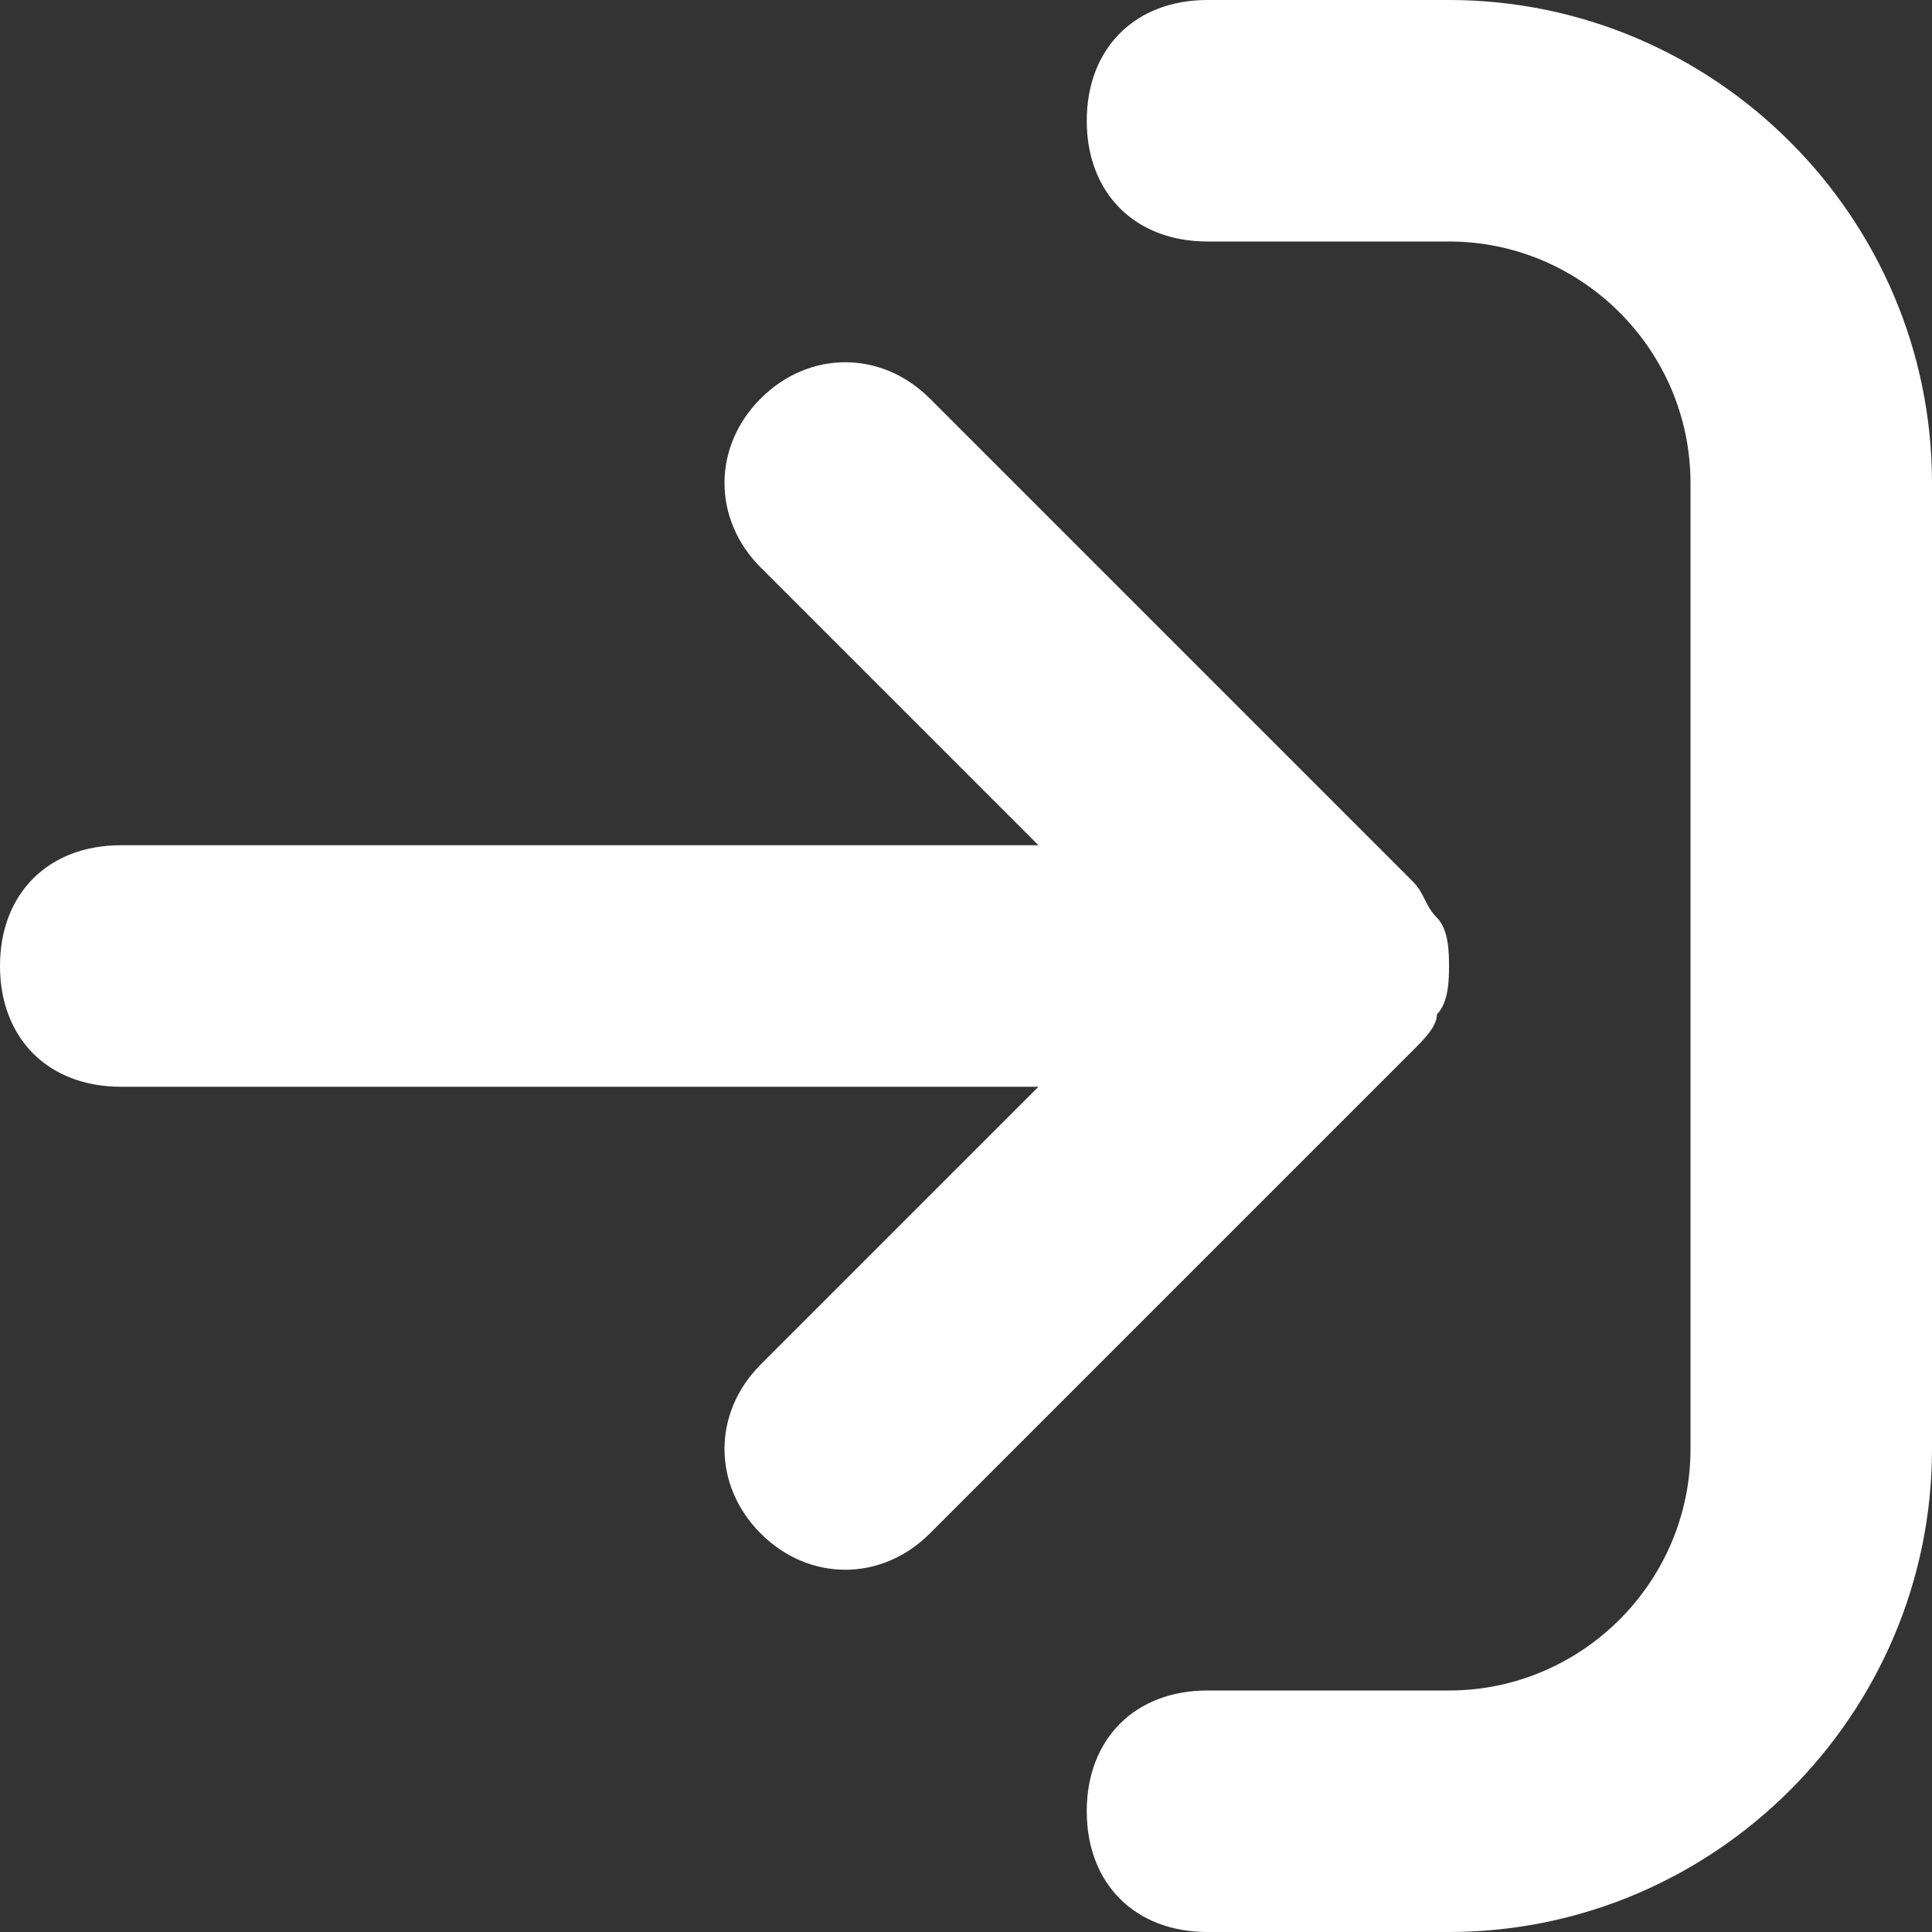
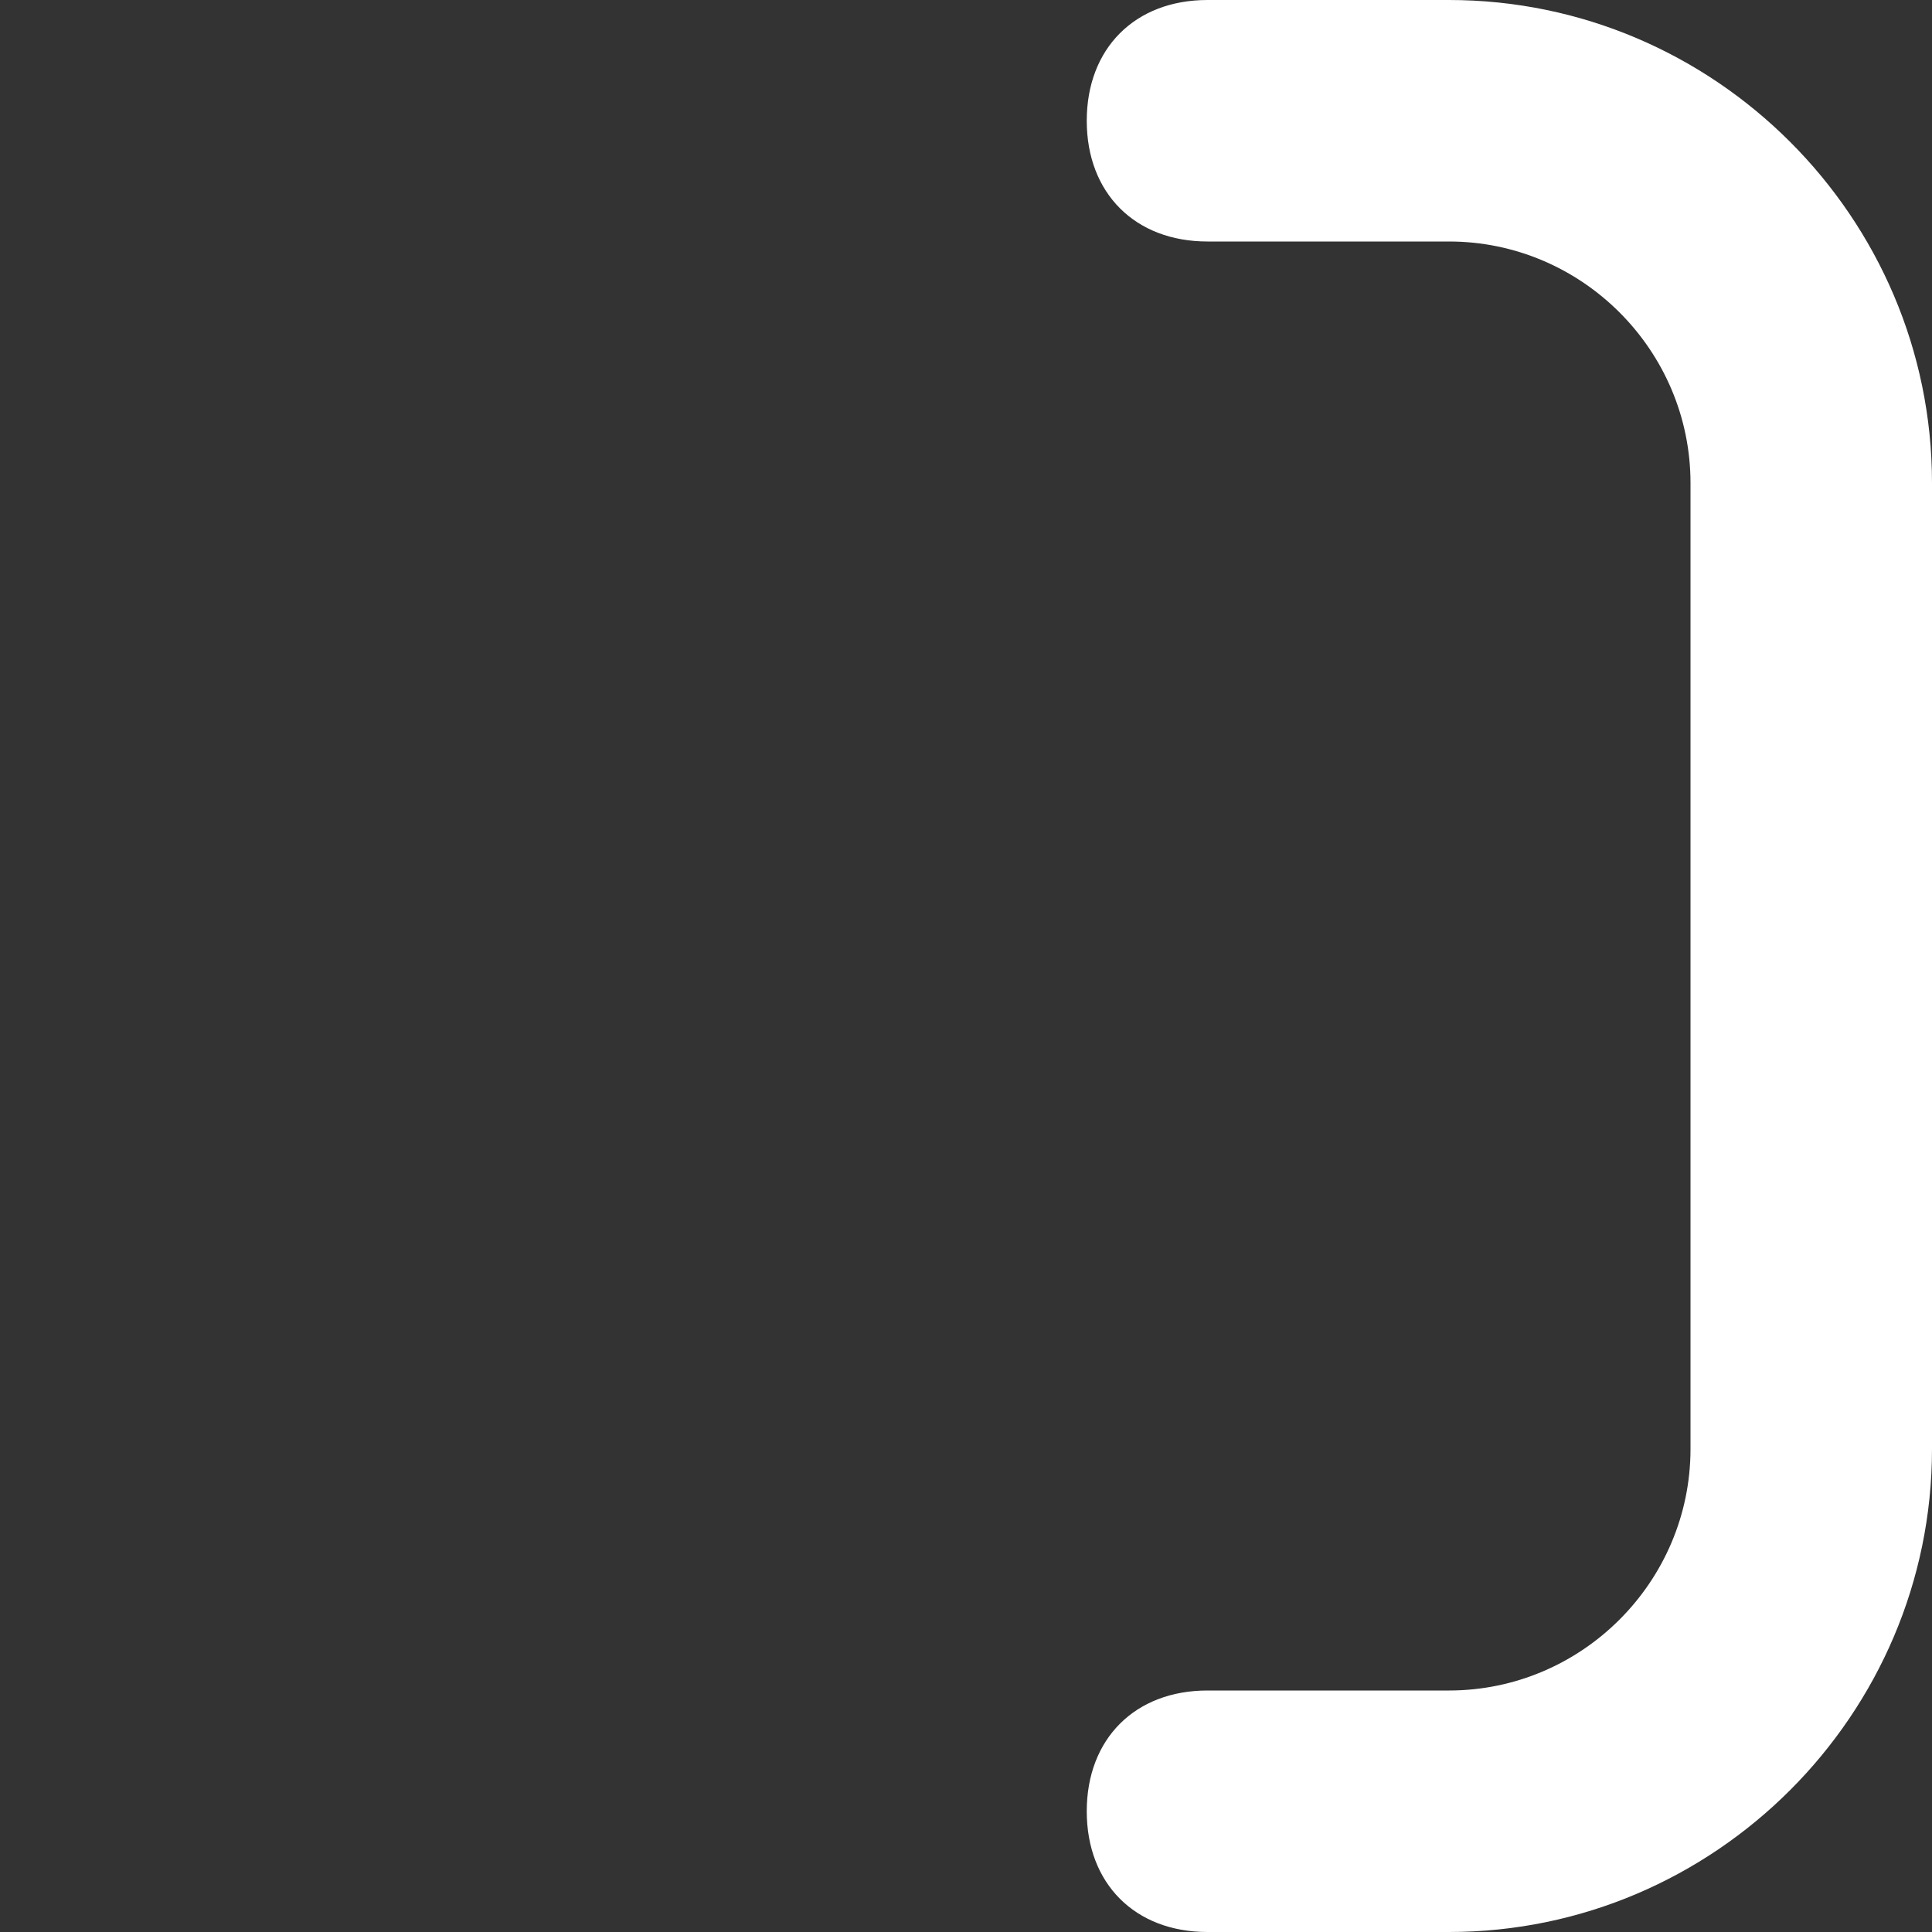
<svg xmlns="http://www.w3.org/2000/svg" width="24" height="24" viewBox="0 0 24 24" fill="none">
  <rect x="0" y="0" width="24" height="24" fill="#333333" stroke="none" />
-   <path d="M17.55 13.05C17.7 12.9 17.85 12.75 17.85 12.6C18 12.45 18 12.15 18 12C18 11.85 18 11.55 17.85 11.4C17.7 11.25 17.7 11.1 17.55 10.95L11.55 4.95C10.95 4.35 10.05 4.35 9.45 4.95C8.85 5.55 8.85 6.45 9.45 7.05L12.9 10.5H1.5C0.6 10.5 0 11.1 0 12C0 12.9 0.6 13.5 1.5 13.5H12.9L9.45 16.95C8.85 17.55 8.85 18.45 9.45 19.05C10.05 19.65 10.95 19.65 11.55 19.05L17.55 13.05Z" fill="white" />
  <path d="M13.5 1.5C13.5 2.4 14.1 3 15 3H18C19.65 3 21 4.35 21 6V18C21 19.65 19.65 21 18 21H15C14.1 21 13.5 21.6 13.5 22.5C13.5 23.4 14.1 24 15 24H18C21.3 24 24 21.3 24 18V6C24 2.7 21.3 0 18 0H15C14.1 0 13.5 0.6 13.5 1.5Z" fill="white" />
</svg>